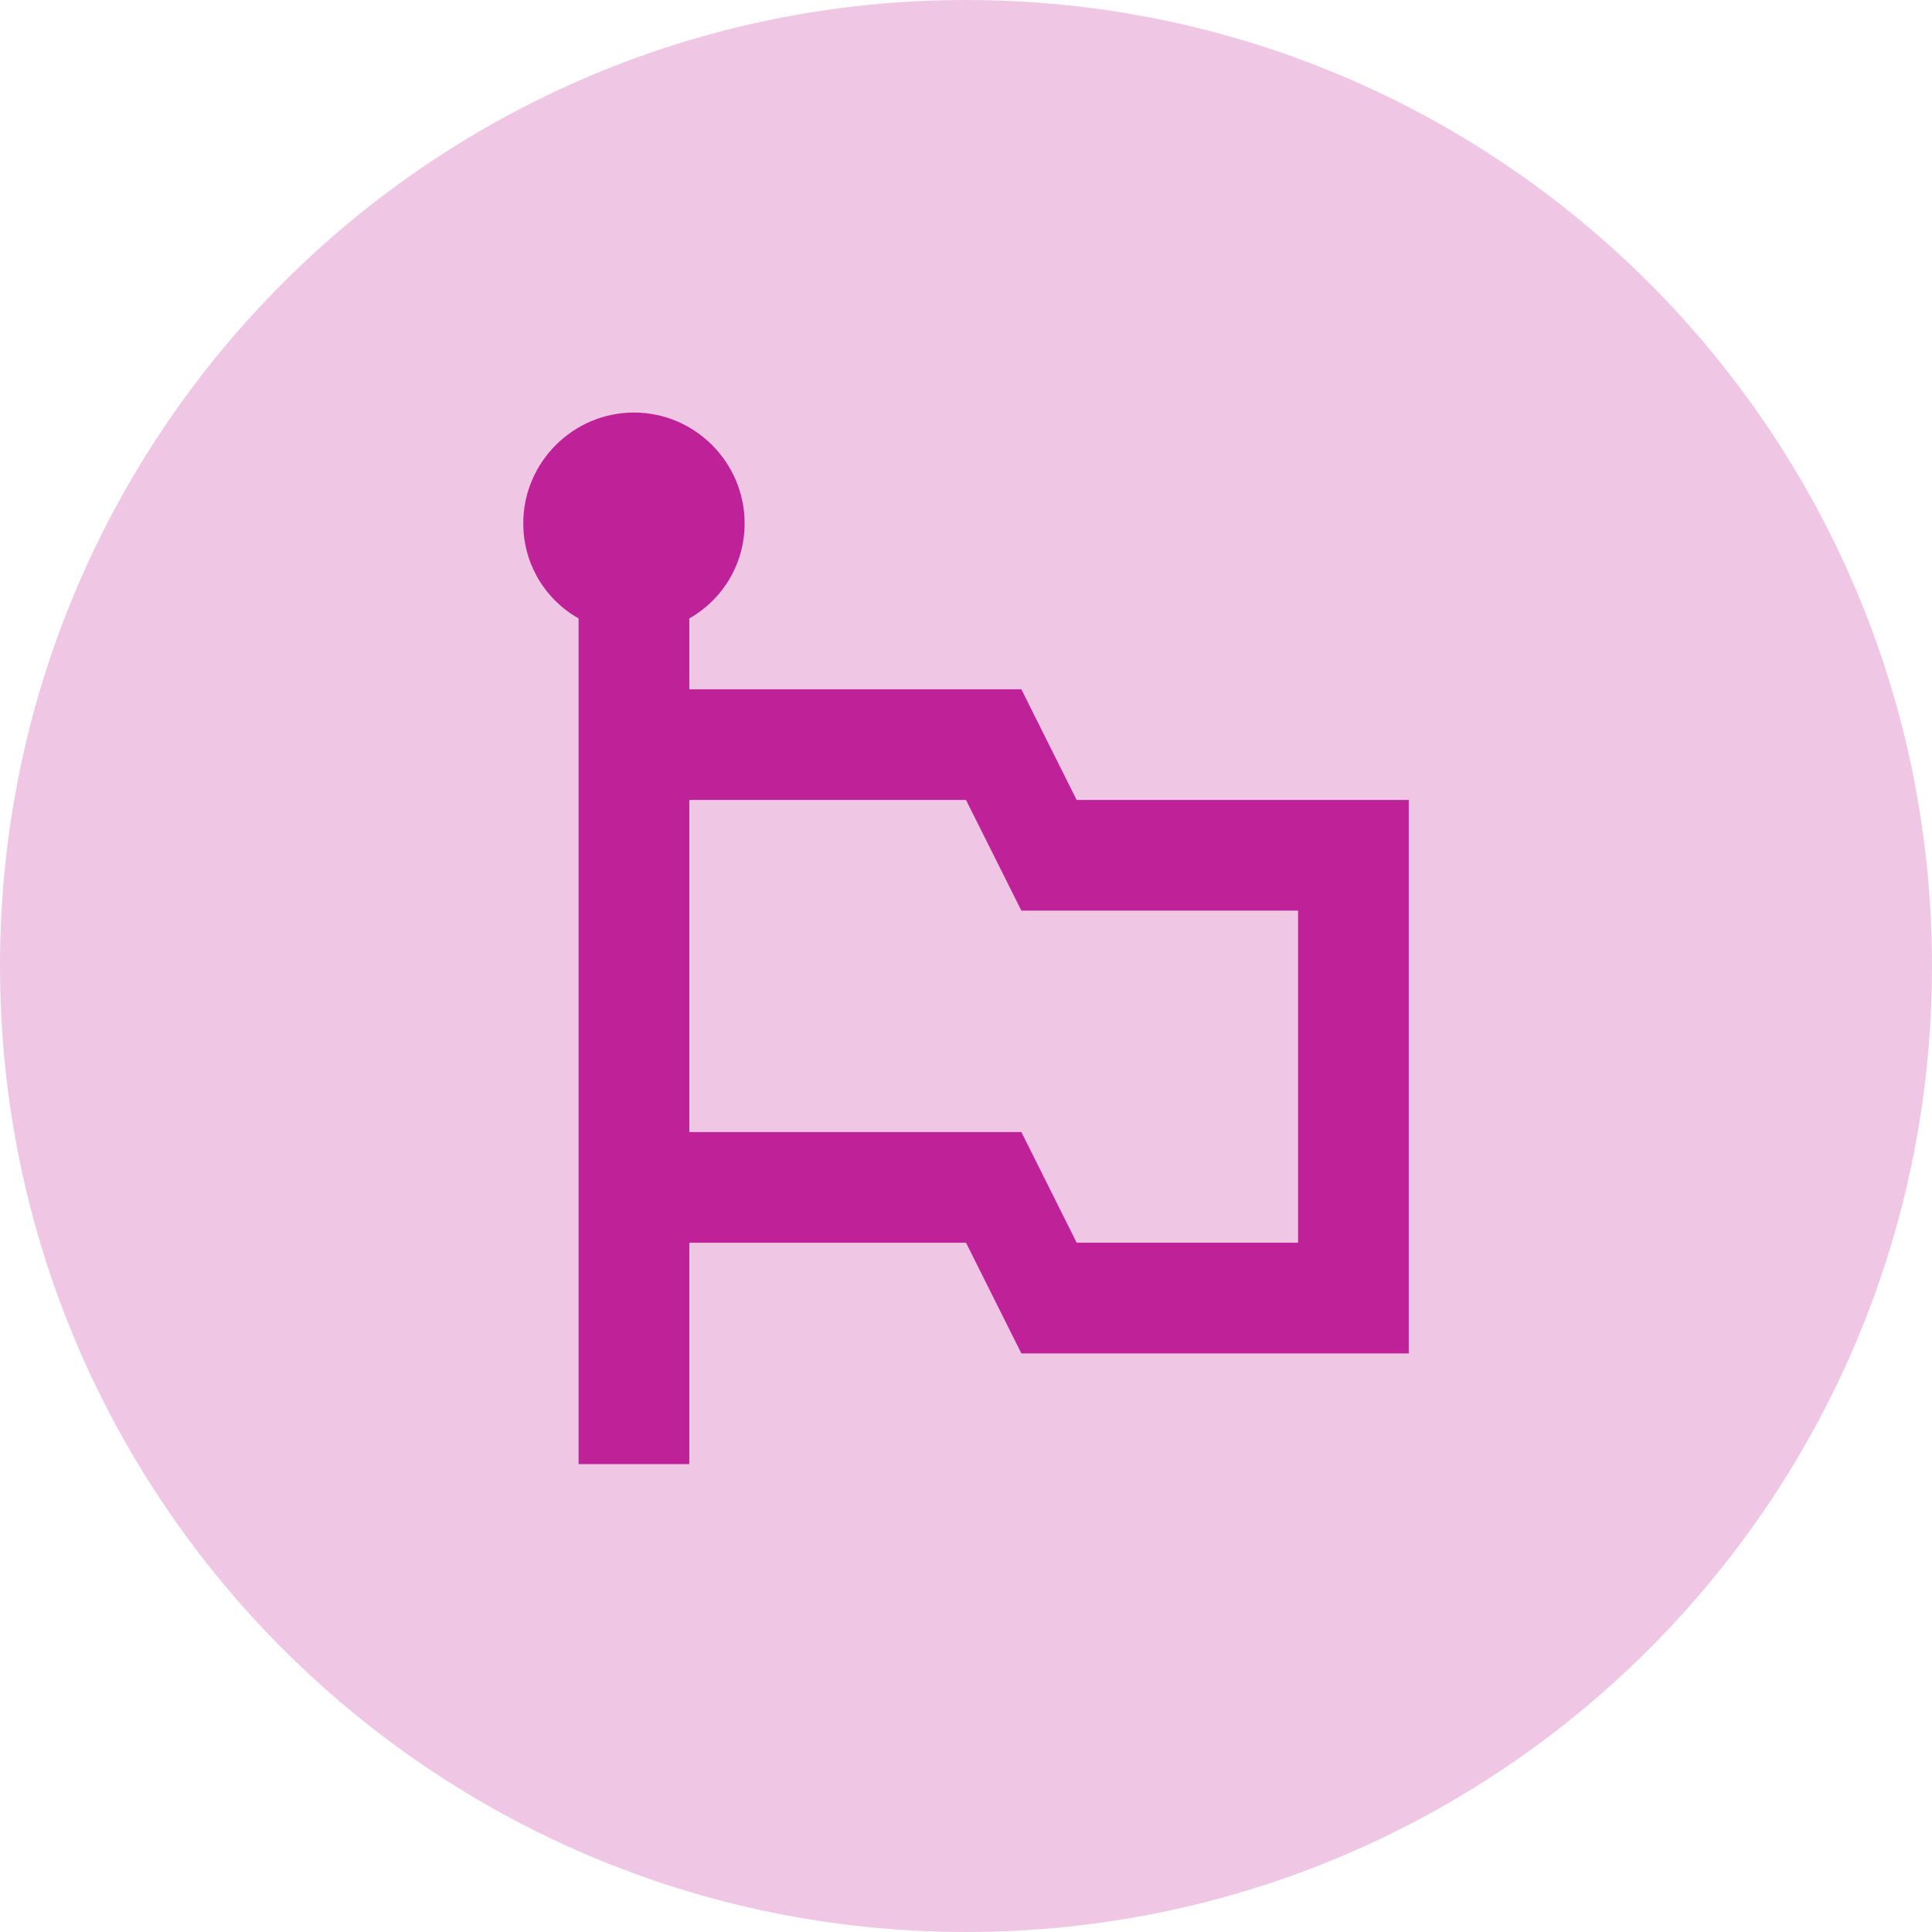
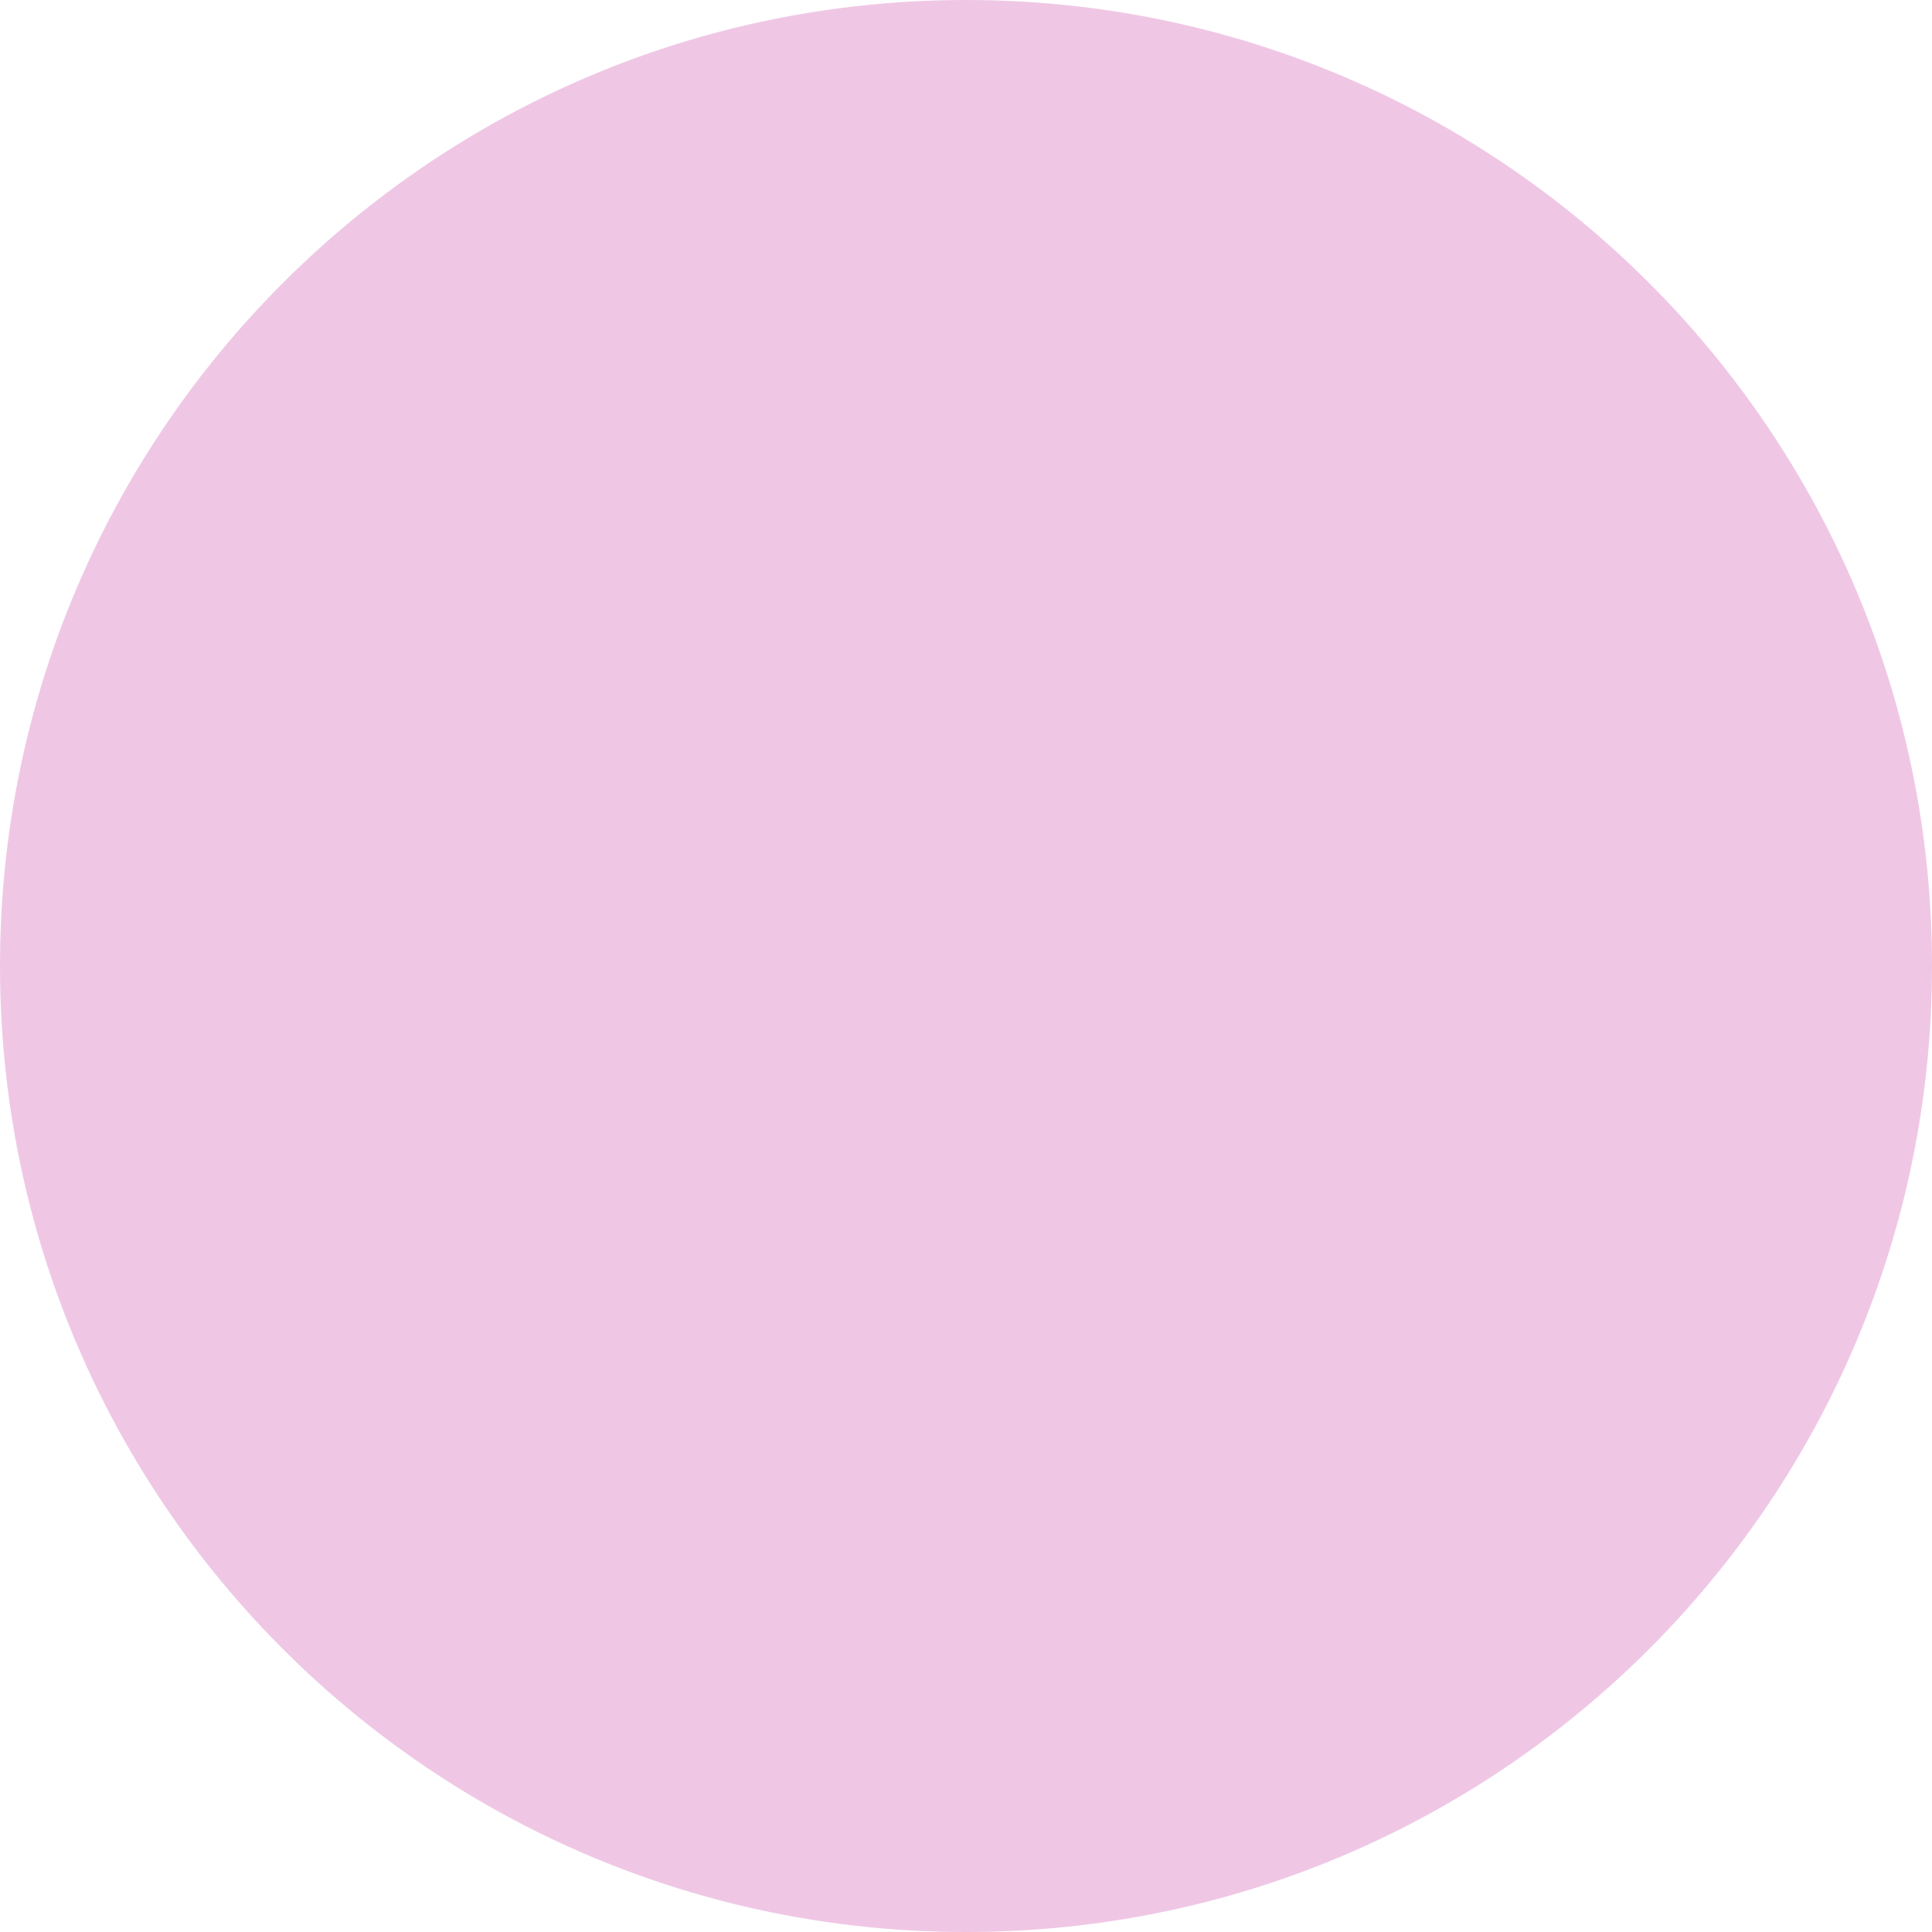
<svg xmlns="http://www.w3.org/2000/svg" width="32" height="32" viewBox="0 0 32 32" fill="none">
  <path d="M0 16C0 7.163 7.163 0 16 0V0C24.837 0 32 7.163 32 16V16C32 24.837 24.837 32 16 32V32C7.163 32 0 24.837 0 16V16Z" fill="#EFC7E5" />
-   <path d="M17.833 13.25L16.917 11.417H11.417V10.243C11.967 9.932 12.333 9.345 12.333 8.667C12.333 7.658 11.508 6.833 10.5 6.833C9.492 6.833 8.667 7.658 8.667 8.667C8.667 9.345 9.033 9.932 9.583 10.243V24.25H11.417V20.583H16L16.917 22.417H23.333V13.25H17.833ZM21.5 20.583H17.833L16.917 18.75H11.417V13.25H16L16.917 15.083H21.5V20.583Z" fill="#BE2198" />
</svg>